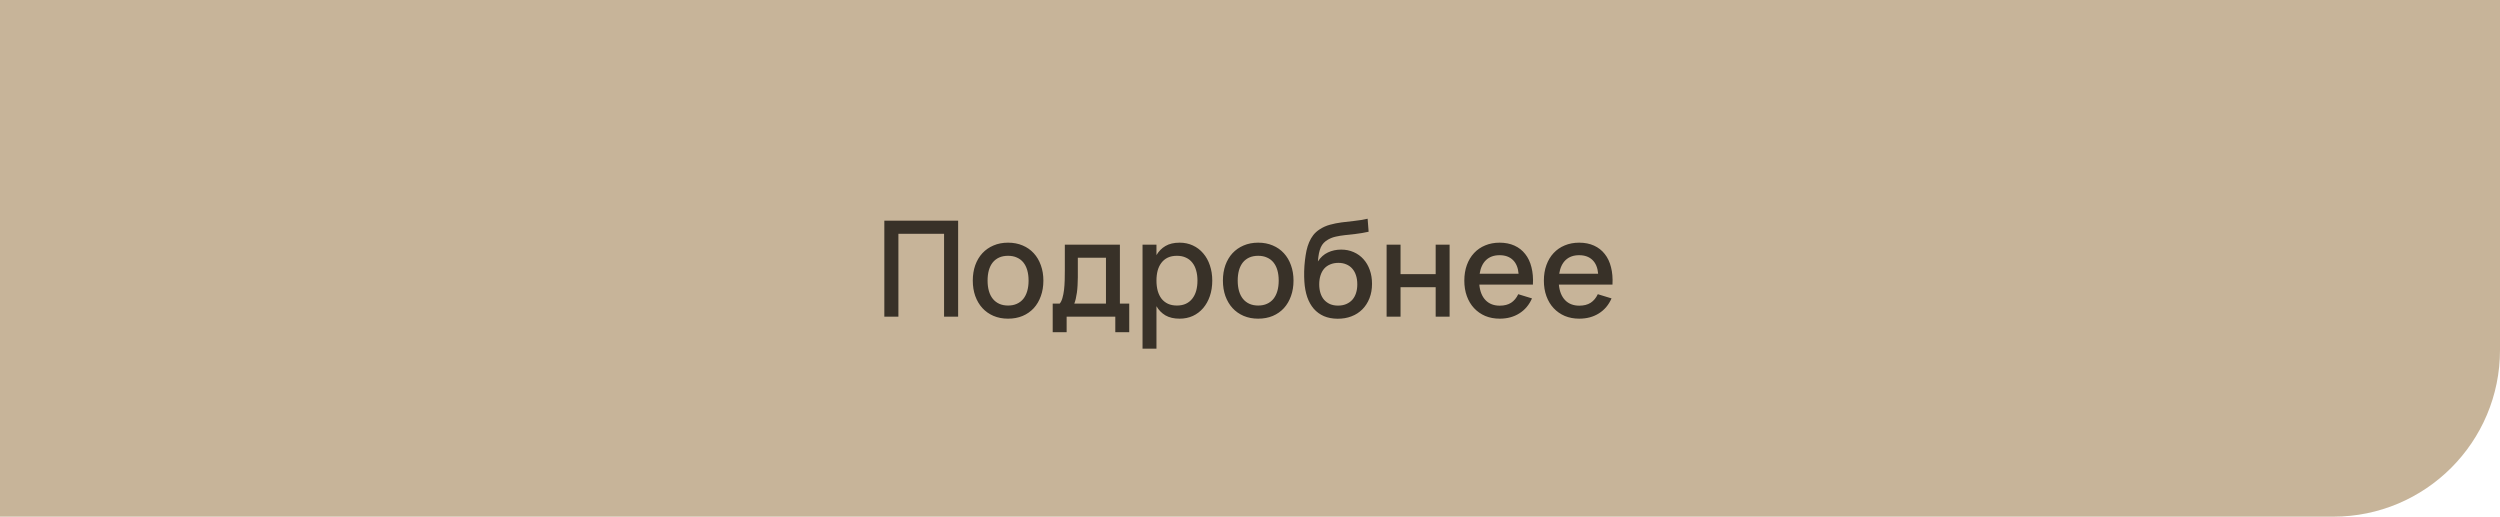
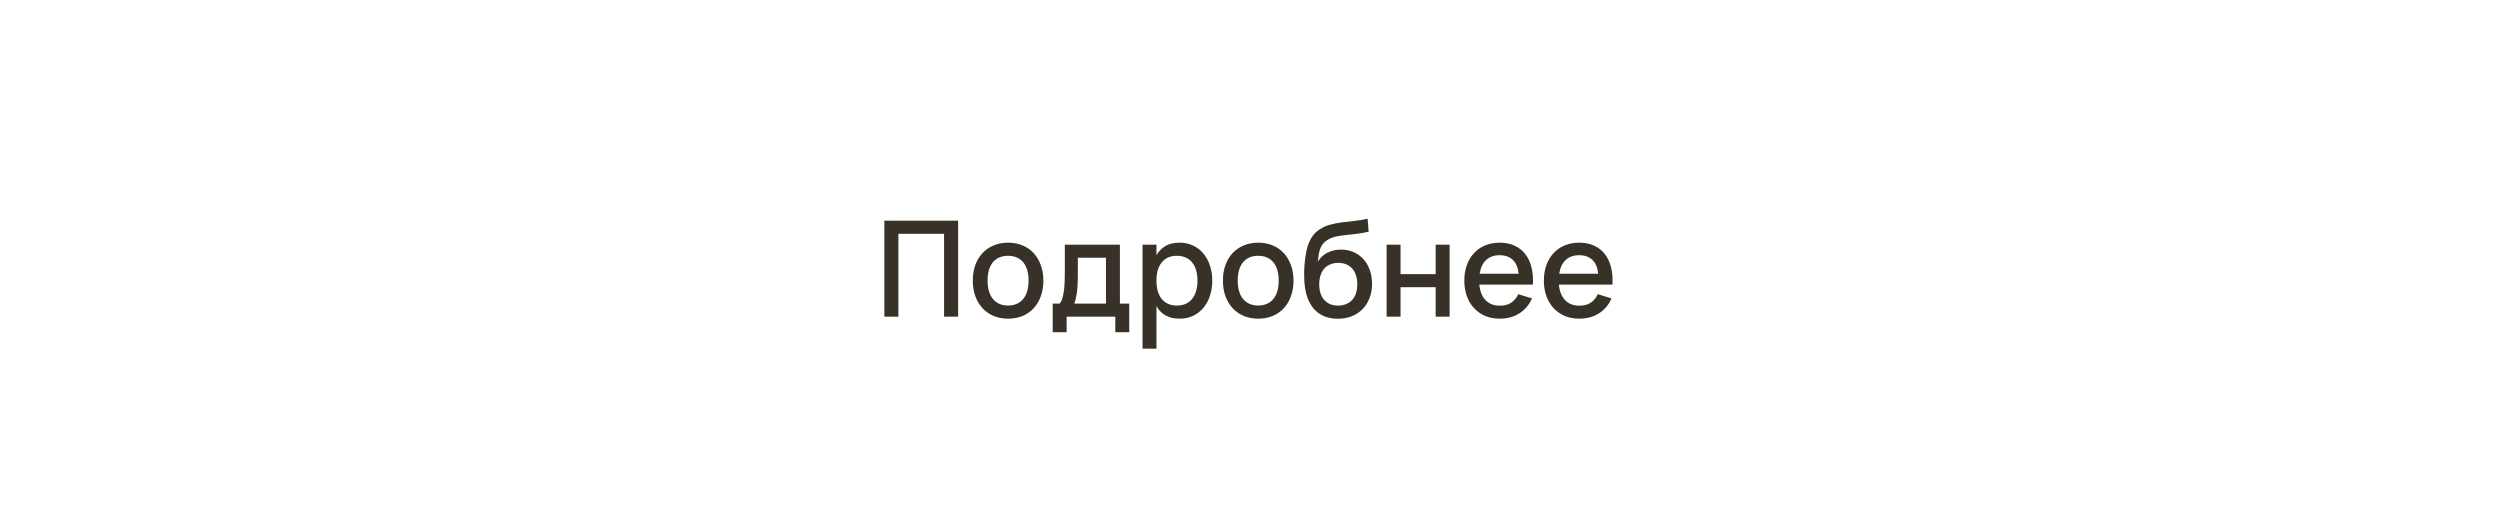
<svg xmlns="http://www.w3.org/2000/svg" width="300" height="62" viewBox="0 0 300 62" fill="none">
-   <path d="M0 0H300V42C300 53.046 291.046 62 280 62H0V0Z" fill="#C7B499" />
  <path d="M106.12 38V26.48H114.976V38H113.288V28.056H107.808V38H106.12ZM120.966 38.24C120.32 38.24 119.736 38.128 119.214 37.904C118.696 37.68 118.254 37.368 117.886 36.968C117.518 36.563 117.232 36.08 117.03 35.52C116.832 34.96 116.734 34.344 116.734 33.672C116.734 33 116.832 32.384 117.03 31.824C117.232 31.264 117.518 30.784 117.886 30.384C118.259 29.984 118.704 29.675 119.222 29.456C119.744 29.232 120.326 29.12 120.966 29.12C121.611 29.12 122.195 29.232 122.718 29.456C123.24 29.675 123.686 29.987 124.054 30.392C124.422 30.792 124.704 31.272 124.902 31.832C125.104 32.387 125.206 33 125.206 33.672C125.206 34.349 125.104 34.968 124.902 35.528C124.704 36.088 124.422 36.571 124.054 36.976C123.686 37.376 123.24 37.688 122.718 37.912C122.195 38.131 121.611 38.24 120.966 38.24ZM120.966 36.664C121.366 36.664 121.718 36.595 122.022 36.456C122.331 36.317 122.59 36.12 122.798 35.864C123.006 35.603 123.163 35.288 123.27 34.92C123.376 34.547 123.43 34.131 123.43 33.672C123.43 33.208 123.376 32.792 123.27 32.424C123.163 32.056 123.006 31.744 122.798 31.488C122.59 31.232 122.331 31.037 122.022 30.904C121.718 30.765 121.366 30.696 120.966 30.696C120.56 30.696 120.203 30.765 119.894 30.904C119.59 31.043 119.334 31.24 119.126 31.496C118.923 31.752 118.768 32.064 118.662 32.432C118.56 32.8 118.51 33.213 118.51 33.672C118.51 34.136 118.563 34.555 118.67 34.928C118.776 35.296 118.934 35.608 119.142 35.864C119.35 36.12 119.606 36.317 119.91 36.456C120.219 36.595 120.571 36.664 120.966 36.664ZM126.324 36.432H127.164C127.302 36.272 127.412 36.048 127.492 35.76C127.577 35.472 127.641 35.147 127.684 34.784C127.726 34.421 127.753 34.037 127.764 33.632C127.774 33.221 127.78 32.819 127.78 32.424V29.36H134.388V36.432H135.508V39.864H133.836V38H127.996V39.864H126.324V36.432ZM132.716 36.432V30.928H129.34V33.272C129.34 33.608 129.329 33.931 129.308 34.24C129.292 34.549 129.265 34.84 129.228 35.112C129.19 35.384 129.145 35.632 129.092 35.856C129.038 36.08 128.98 36.272 128.916 36.432H132.716ZM137.104 41.84V29.36H138.776V30.616C139.048 30.147 139.408 29.781 139.856 29.52C140.31 29.253 140.875 29.12 141.552 29.12C142.134 29.12 142.664 29.232 143.144 29.456C143.63 29.68 144.043 29.995 144.384 30.4C144.731 30.8 144.998 31.28 145.184 31.84C145.376 32.395 145.472 33.005 145.472 33.672C145.472 34.349 145.376 34.968 145.184 35.528C144.992 36.088 144.723 36.571 144.376 36.976C144.035 37.376 143.624 37.688 143.144 37.912C142.664 38.131 142.134 38.24 141.552 38.24C140.875 38.24 140.31 38.109 139.856 37.848C139.403 37.581 139.043 37.213 138.776 36.744V41.84H137.104ZM141.232 36.664C141.643 36.664 142.003 36.592 142.312 36.448C142.622 36.299 142.878 36.093 143.08 35.832C143.288 35.565 143.443 35.251 143.544 34.888C143.646 34.52 143.696 34.115 143.696 33.672C143.696 33.219 143.643 32.811 143.536 32.448C143.435 32.08 143.28 31.768 143.072 31.512C142.87 31.251 142.614 31.051 142.304 30.912C142 30.768 141.643 30.696 141.232 30.696C140.811 30.696 140.446 30.768 140.136 30.912C139.832 31.056 139.579 31.261 139.376 31.528C139.174 31.789 139.022 32.101 138.92 32.464C138.824 32.827 138.776 33.229 138.776 33.672C138.776 34.125 138.827 34.539 138.928 34.912C139.035 35.28 139.19 35.595 139.392 35.856C139.6 36.112 139.856 36.312 140.16 36.456C140.47 36.595 140.827 36.664 141.232 36.664ZM150.981 38.24C150.336 38.24 149.752 38.128 149.229 37.904C148.712 37.68 148.269 37.368 147.901 36.968C147.533 36.563 147.248 36.08 147.045 35.52C146.848 34.96 146.749 34.344 146.749 33.672C146.749 33 146.848 32.384 147.045 31.824C147.248 31.264 147.533 30.784 147.901 30.384C148.275 29.984 148.72 29.675 149.237 29.456C149.76 29.232 150.341 29.12 150.981 29.12C151.627 29.12 152.211 29.232 152.733 29.456C153.256 29.675 153.701 29.987 154.069 30.392C154.437 30.792 154.72 31.272 154.917 31.832C155.12 32.387 155.221 33 155.221 33.672C155.221 34.349 155.12 34.968 154.917 35.528C154.72 36.088 154.437 36.571 154.069 36.976C153.701 37.376 153.256 37.688 152.733 37.912C152.211 38.131 151.627 38.24 150.981 38.24ZM150.981 36.664C151.381 36.664 151.733 36.595 152.037 36.456C152.347 36.317 152.605 36.12 152.813 35.864C153.021 35.603 153.179 35.288 153.285 34.92C153.392 34.547 153.445 34.131 153.445 33.672C153.445 33.208 153.392 32.792 153.285 32.424C153.179 32.056 153.021 31.744 152.813 31.488C152.605 31.232 152.347 31.037 152.037 30.904C151.733 30.765 151.381 30.696 150.981 30.696C150.576 30.696 150.219 30.765 149.909 30.904C149.605 31.043 149.349 31.24 149.141 31.496C148.939 31.752 148.784 32.064 148.677 32.432C148.576 32.8 148.525 33.213 148.525 33.672C148.525 34.136 148.579 34.555 148.685 34.928C148.792 35.296 148.949 35.608 149.157 35.864C149.365 36.12 149.621 36.317 149.925 36.456C150.235 36.595 150.587 36.664 150.981 36.664ZM160.499 38.248C159.886 38.243 159.342 38.139 158.867 37.936C158.393 37.728 157.987 37.432 157.651 37.048C157.321 36.664 157.059 36.197 156.867 35.648C156.681 35.093 156.566 34.472 156.523 33.784C156.513 33.608 156.505 33.416 156.499 33.208C156.494 33 156.494 32.787 156.499 32.568C156.505 32.349 156.515 32.125 156.531 31.896C156.547 31.667 156.569 31.445 156.595 31.232C156.643 30.821 156.705 30.435 156.779 30.072C156.859 29.709 156.966 29.373 157.099 29.064C157.233 28.749 157.398 28.464 157.595 28.208C157.798 27.952 158.046 27.728 158.339 27.536C158.734 27.275 159.153 27.085 159.595 26.968C160.038 26.845 160.502 26.752 160.987 26.688C161.473 26.624 161.977 26.565 162.499 26.512C163.022 26.459 163.561 26.371 164.115 26.248L164.235 27.808C163.67 27.931 163.153 28.019 162.683 28.072C162.214 28.12 161.782 28.168 161.387 28.216C160.998 28.259 160.638 28.317 160.307 28.392C159.977 28.461 159.662 28.581 159.363 28.752C159.166 28.864 158.995 28.995 158.851 29.144C158.713 29.288 158.595 29.464 158.499 29.672C158.409 29.875 158.334 30.115 158.275 30.392C158.222 30.669 158.179 30.997 158.147 31.376C158.467 30.88 158.867 30.52 159.347 30.296C159.827 30.067 160.358 29.952 160.939 29.952C161.489 29.952 161.99 30.053 162.443 30.256C162.897 30.453 163.286 30.733 163.611 31.096C163.937 31.453 164.19 31.885 164.371 32.392C164.553 32.893 164.643 33.448 164.643 34.056C164.643 34.691 164.542 35.267 164.339 35.784C164.137 36.301 163.854 36.744 163.491 37.112C163.129 37.48 162.691 37.763 162.179 37.96C161.673 38.157 161.113 38.253 160.499 38.248ZM160.563 36.672C160.931 36.672 161.259 36.611 161.547 36.488C161.835 36.365 162.078 36.195 162.275 35.976C162.473 35.752 162.622 35.483 162.723 35.168C162.825 34.853 162.875 34.504 162.875 34.12C162.875 33.725 162.825 33.371 162.723 33.056C162.622 32.736 162.473 32.464 162.275 32.24C162.083 32.016 161.846 31.845 161.563 31.728C161.286 31.605 160.969 31.544 160.611 31.544C160.243 31.544 159.915 31.605 159.627 31.728C159.339 31.845 159.097 32.016 158.899 32.24C158.707 32.464 158.561 32.736 158.459 33.056C158.358 33.371 158.307 33.725 158.307 34.12C158.307 34.509 158.358 34.864 158.459 35.184C158.561 35.499 158.707 35.765 158.899 35.984C159.097 36.203 159.334 36.373 159.611 36.496C159.894 36.613 160.211 36.672 160.563 36.672ZM166.393 38V29.36H168.065V32.896H172.281V29.36H173.953V38H172.281V34.464H168.065V38H166.393ZM179.966 36.68C180.515 36.68 180.969 36.565 181.326 36.336C181.689 36.101 181.977 35.757 182.19 35.304L183.838 35.808C183.497 36.587 182.99 37.187 182.318 37.608C181.651 38.029 180.867 38.24 179.966 38.24C179.326 38.24 178.745 38.131 178.222 37.912C177.705 37.688 177.259 37.376 176.886 36.976C176.513 36.576 176.225 36.096 176.022 35.536C175.819 34.976 175.718 34.357 175.718 33.68C175.718 32.992 175.819 32.368 176.022 31.808C176.225 31.248 176.513 30.768 176.886 30.368C177.259 29.968 177.705 29.661 178.222 29.448C178.745 29.229 179.321 29.12 179.95 29.12C180.622 29.12 181.217 29.237 181.734 29.472C182.251 29.707 182.681 30.043 183.022 30.48C183.369 30.912 183.619 31.44 183.774 32.064C183.934 32.683 183.993 33.379 183.95 34.152H177.518C177.593 34.957 177.843 35.581 178.27 36.024C178.697 36.461 179.262 36.68 179.966 36.68ZM182.23 32.848C182.171 32.133 181.945 31.584 181.55 31.2C181.155 30.816 180.622 30.624 179.95 30.624C179.283 30.624 178.745 30.816 178.334 31.2C177.929 31.584 177.67 32.133 177.558 32.848H182.23ZM189.513 36.68C190.062 36.68 190.516 36.565 190.873 36.336C191.236 36.101 191.524 35.757 191.737 35.304L193.385 35.808C193.044 36.587 192.537 37.187 191.865 37.608C191.198 38.029 190.414 38.24 189.513 38.24C188.873 38.24 188.292 38.131 187.769 37.912C187.252 37.688 186.806 37.376 186.433 36.976C186.06 36.576 185.772 36.096 185.569 35.536C185.366 34.976 185.265 34.357 185.265 33.68C185.265 32.992 185.366 32.368 185.569 31.808C185.772 31.248 186.06 30.768 186.433 30.368C186.806 29.968 187.252 29.661 187.769 29.448C188.292 29.229 188.868 29.12 189.497 29.12C190.169 29.12 190.764 29.237 191.281 29.472C191.798 29.707 192.228 30.043 192.569 30.48C192.916 30.912 193.166 31.44 193.321 32.064C193.481 32.683 193.54 33.379 193.497 34.152H187.065C187.14 34.957 187.39 35.581 187.817 36.024C188.244 36.461 188.809 36.68 189.513 36.68ZM191.777 32.848C191.718 32.133 191.492 31.584 191.097 31.2C190.702 30.816 190.169 30.624 189.497 30.624C188.83 30.624 188.292 30.816 187.881 31.2C187.476 31.584 187.217 32.133 187.105 32.848H191.777Z" fill="#383128" />
</svg>